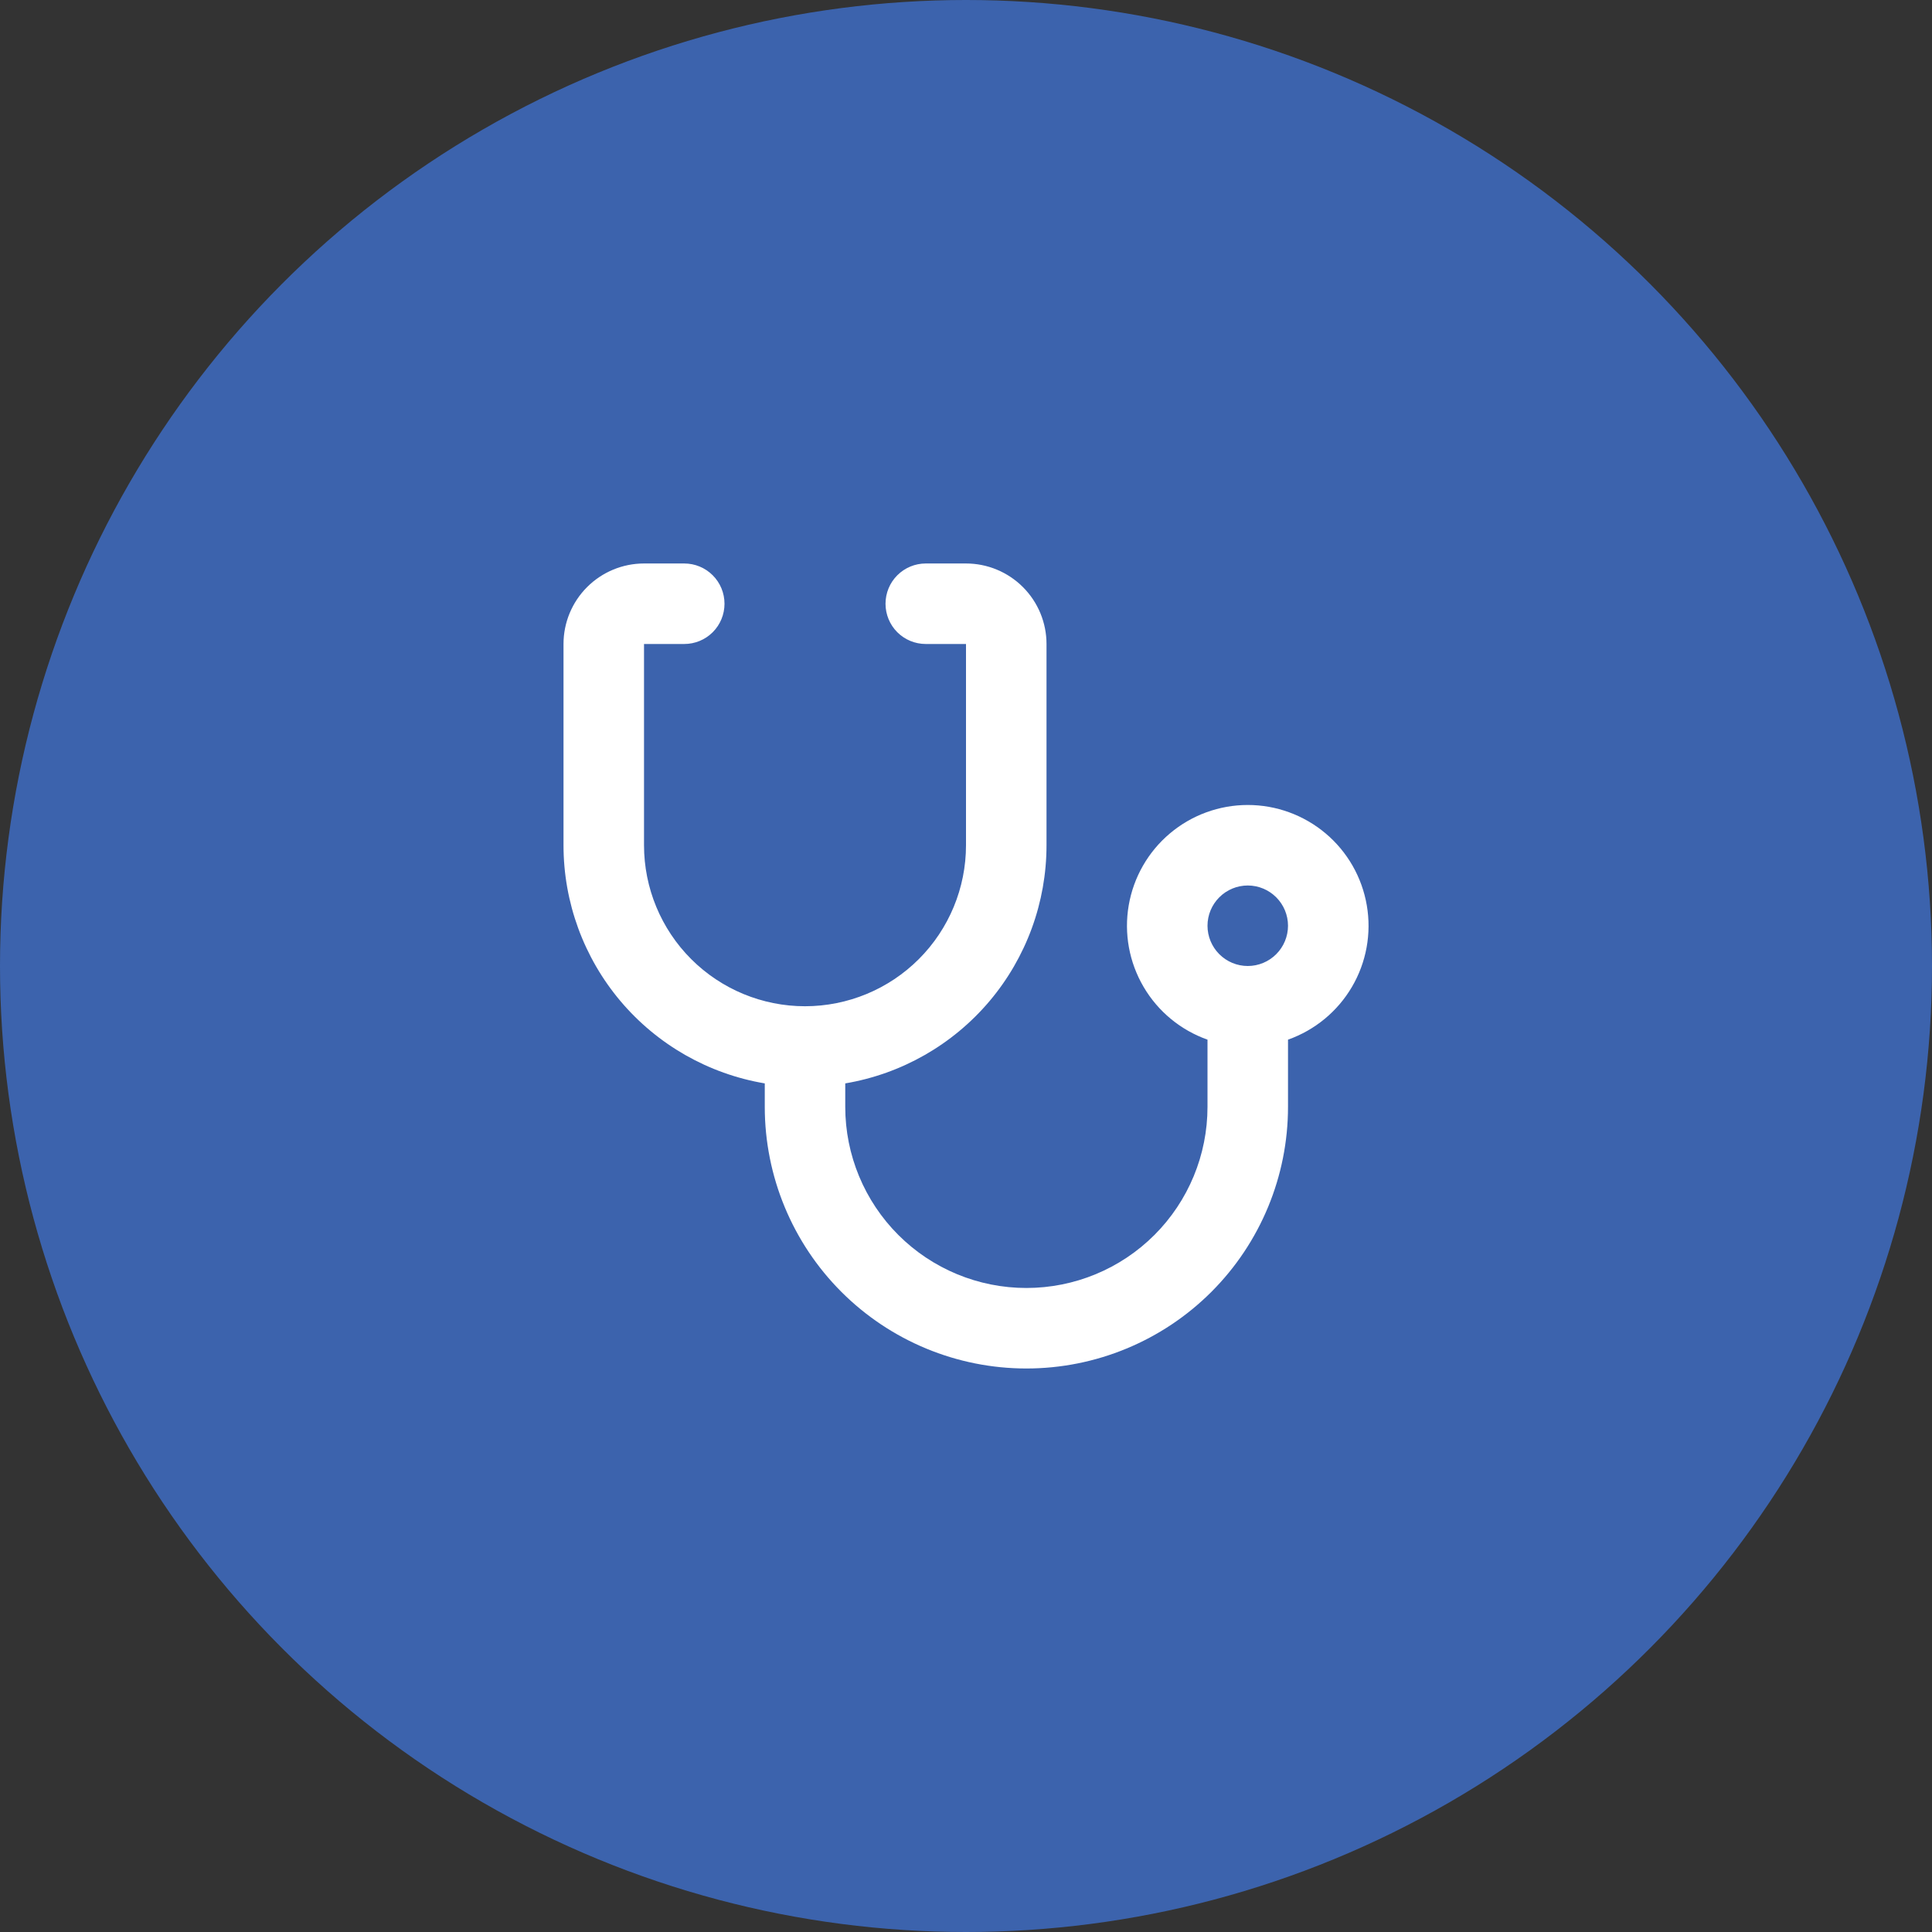
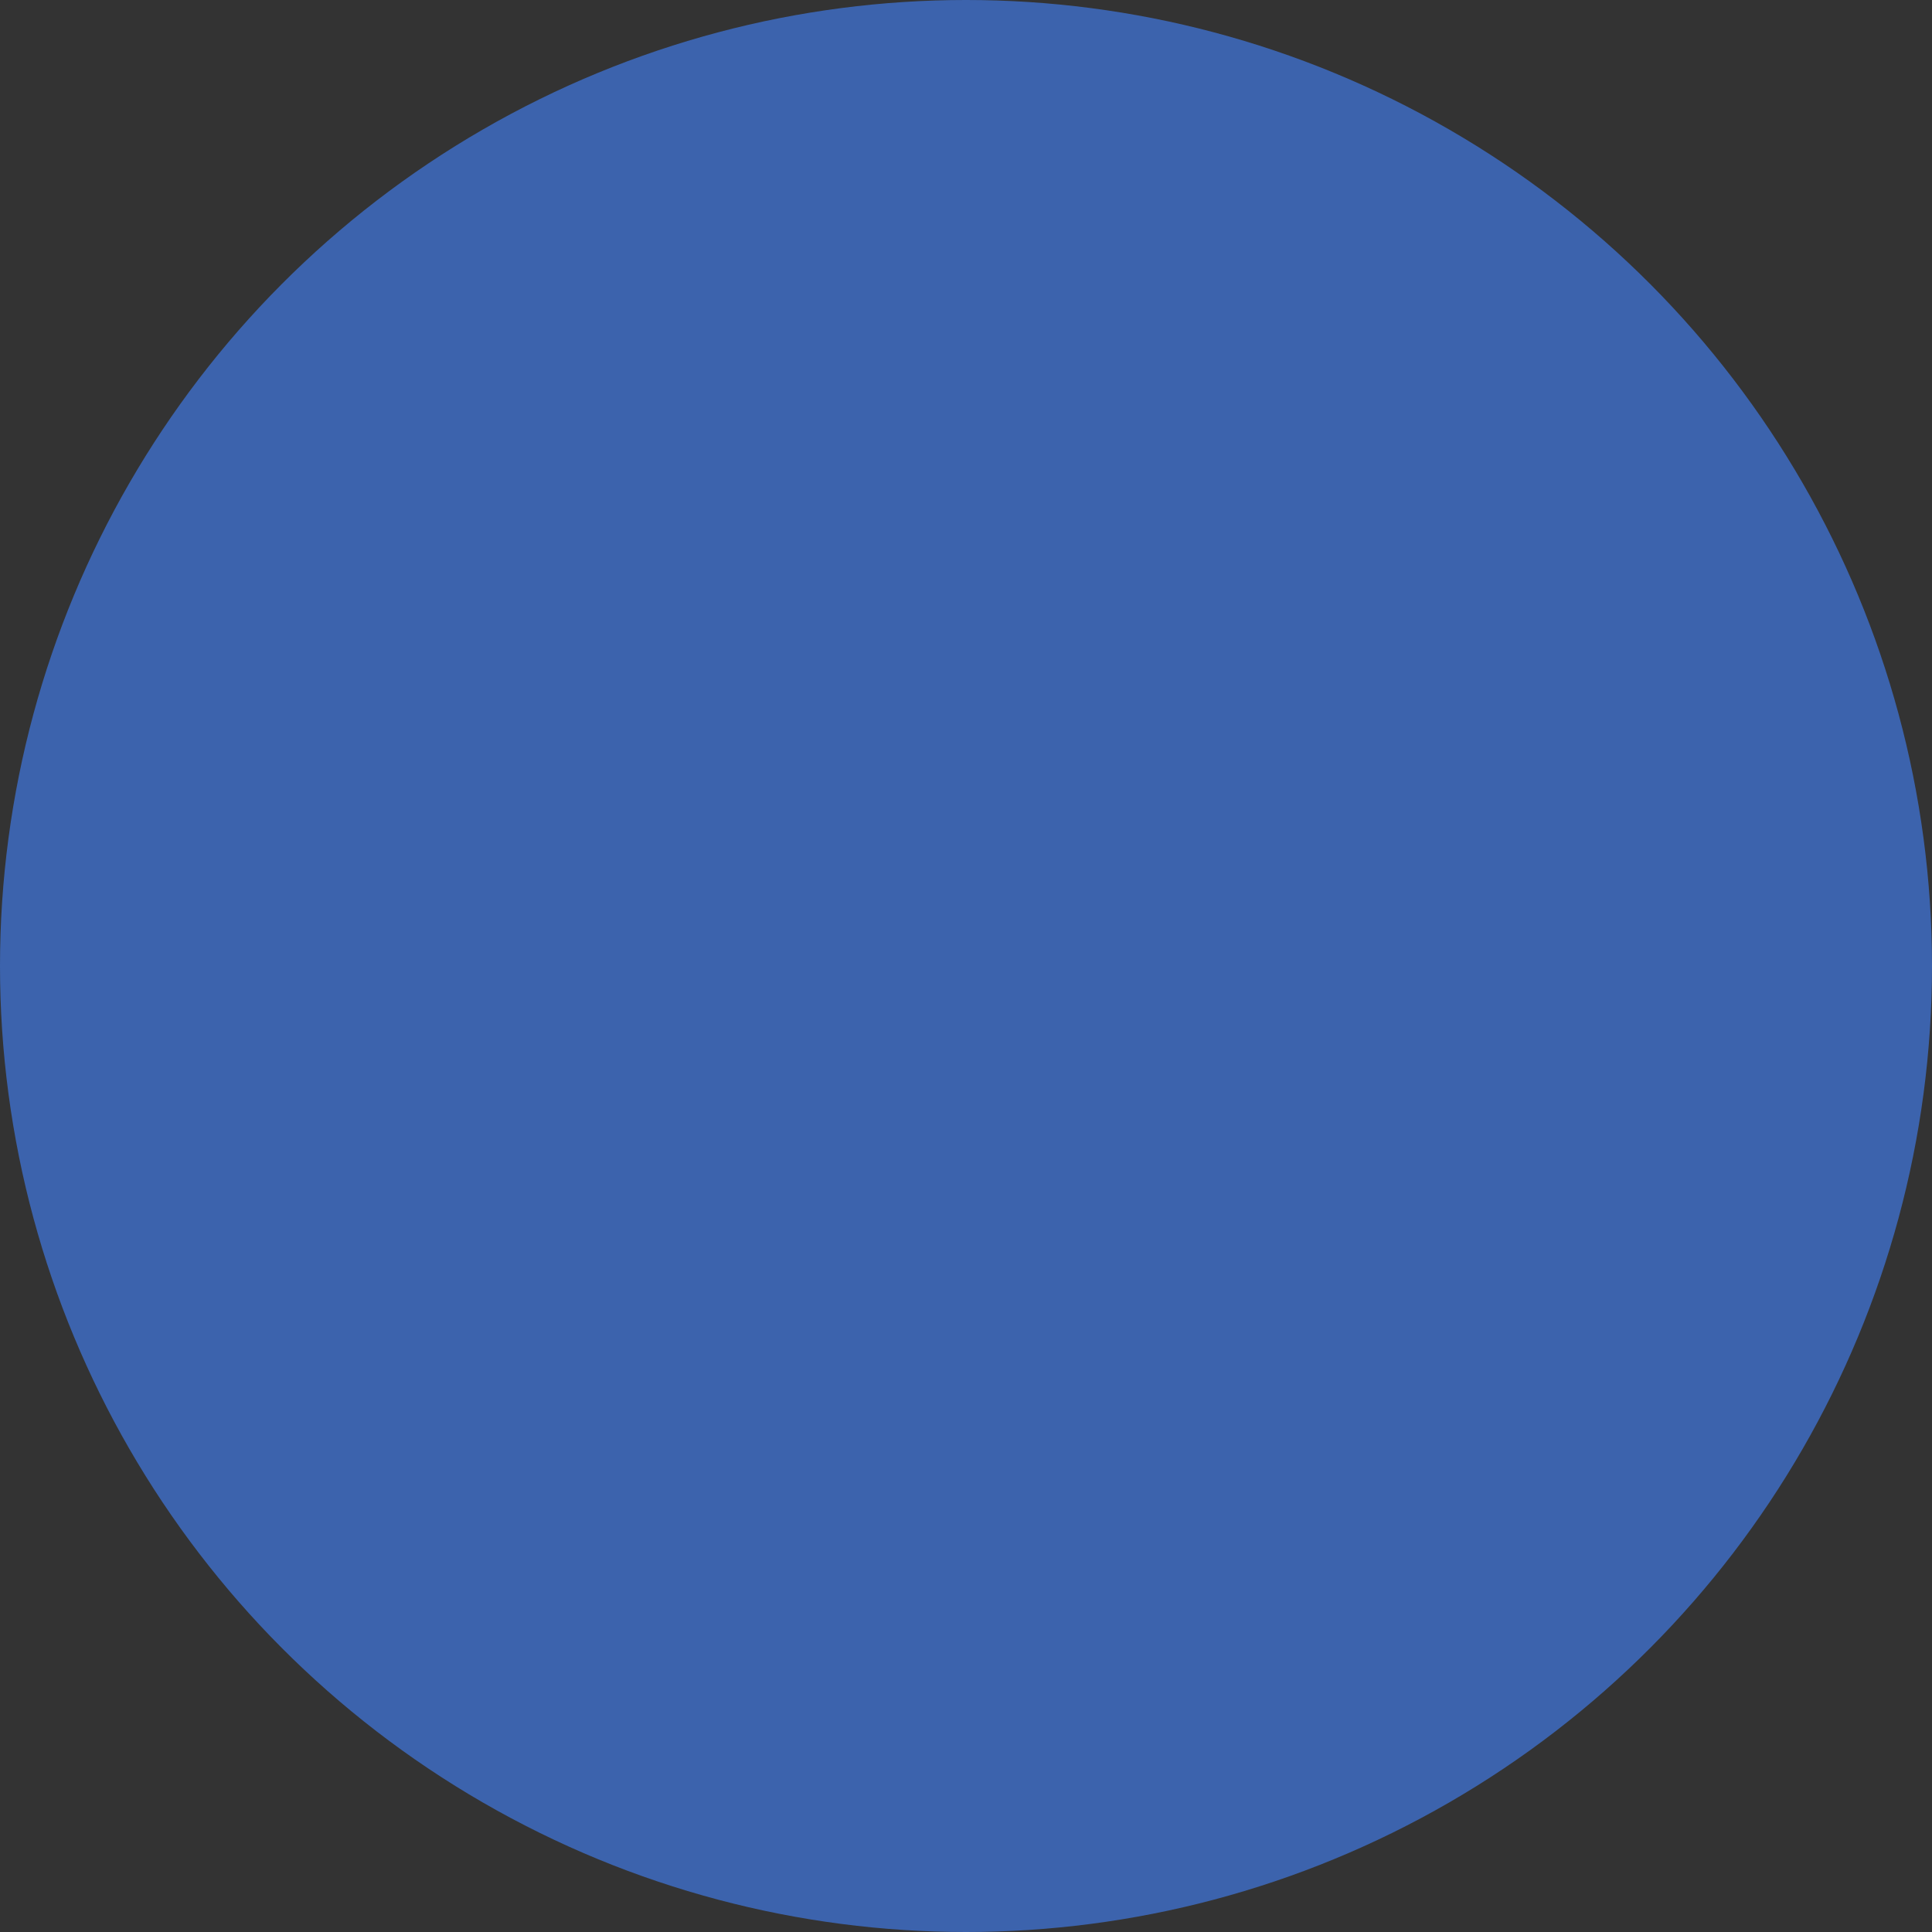
<svg xmlns="http://www.w3.org/2000/svg" width="64" height="64" viewBox="0 0 64 64" fill="none">
  <rect x="0" y="0" width="64" height="64" fill="#333333" stroke="none" />
  <circle cx="32" cy="32" r="32" fill="#3C63AD" />
-   <path d="M28 35.889V36.666C28 38.258 28.633 39.784 29.758 40.909C30.883 42.034 32.409 42.666 34 42.666C35.592 42.666 37.118 42.034 38.243 40.909C39.368 39.784 40 38.258 40 36.666V34.44C39.11 34.125 38.36 33.506 37.883 32.692C37.405 31.878 37.23 30.921 37.39 29.991C37.55 29.06 38.033 28.216 38.755 27.608C39.476 27 40.39 26.666 41.334 26.666C42.278 26.666 43.191 27 43.913 27.608C44.635 28.216 45.118 29.06 45.277 29.991C45.437 30.921 45.263 31.878 44.785 32.692C44.307 33.506 43.557 34.125 42.667 34.44V36.666C42.667 38.965 41.754 41.169 40.129 42.795C38.503 44.42 36.299 45.333 34 45.333C31.702 45.333 29.497 44.42 27.872 42.795C26.247 41.169 25.334 38.965 25.334 36.666V35.889C23.469 35.574 21.777 34.609 20.556 33.165C19.336 31.72 18.667 29.891 18.667 28V21.333C18.667 20.626 18.948 19.948 19.448 19.448C19.948 18.948 20.626 18.666 21.334 18.666H22.667C23.021 18.666 23.36 18.807 23.61 19.057C23.86 19.307 24 19.646 24 20C24 20.354 23.86 20.693 23.61 20.943C23.36 21.193 23.021 21.333 22.667 21.333H21.334V28C21.334 29.414 21.896 30.771 22.896 31.771C23.896 32.771 25.253 33.333 26.667 33.333C28.081 33.333 29.438 32.771 30.438 31.771C31.438 30.771 32 29.414 32 28V21.333H30.667C30.313 21.333 29.974 21.193 29.724 20.943C29.474 20.693 29.334 20.354 29.334 20C29.334 19.646 29.474 19.307 29.724 19.057C29.974 18.807 30.313 18.666 30.667 18.666H32C32.708 18.666 33.386 18.948 33.886 19.448C34.386 19.948 34.667 20.626 34.667 21.333V28C34.667 29.891 33.998 31.72 32.778 33.165C31.557 34.609 29.865 35.574 28 35.889ZM41.334 32C41.687 32 42.026 31.859 42.276 31.609C42.526 31.359 42.667 31.02 42.667 30.666C42.667 30.313 42.526 29.974 42.276 29.724C42.026 29.474 41.687 29.333 41.334 29.333C40.98 29.333 40.641 29.474 40.391 29.724C40.141 29.974 40 30.313 40 30.666C40 31.02 40.141 31.359 40.391 31.609C40.641 31.859 40.98 32 41.334 32Z" fill="white" />
</svg>